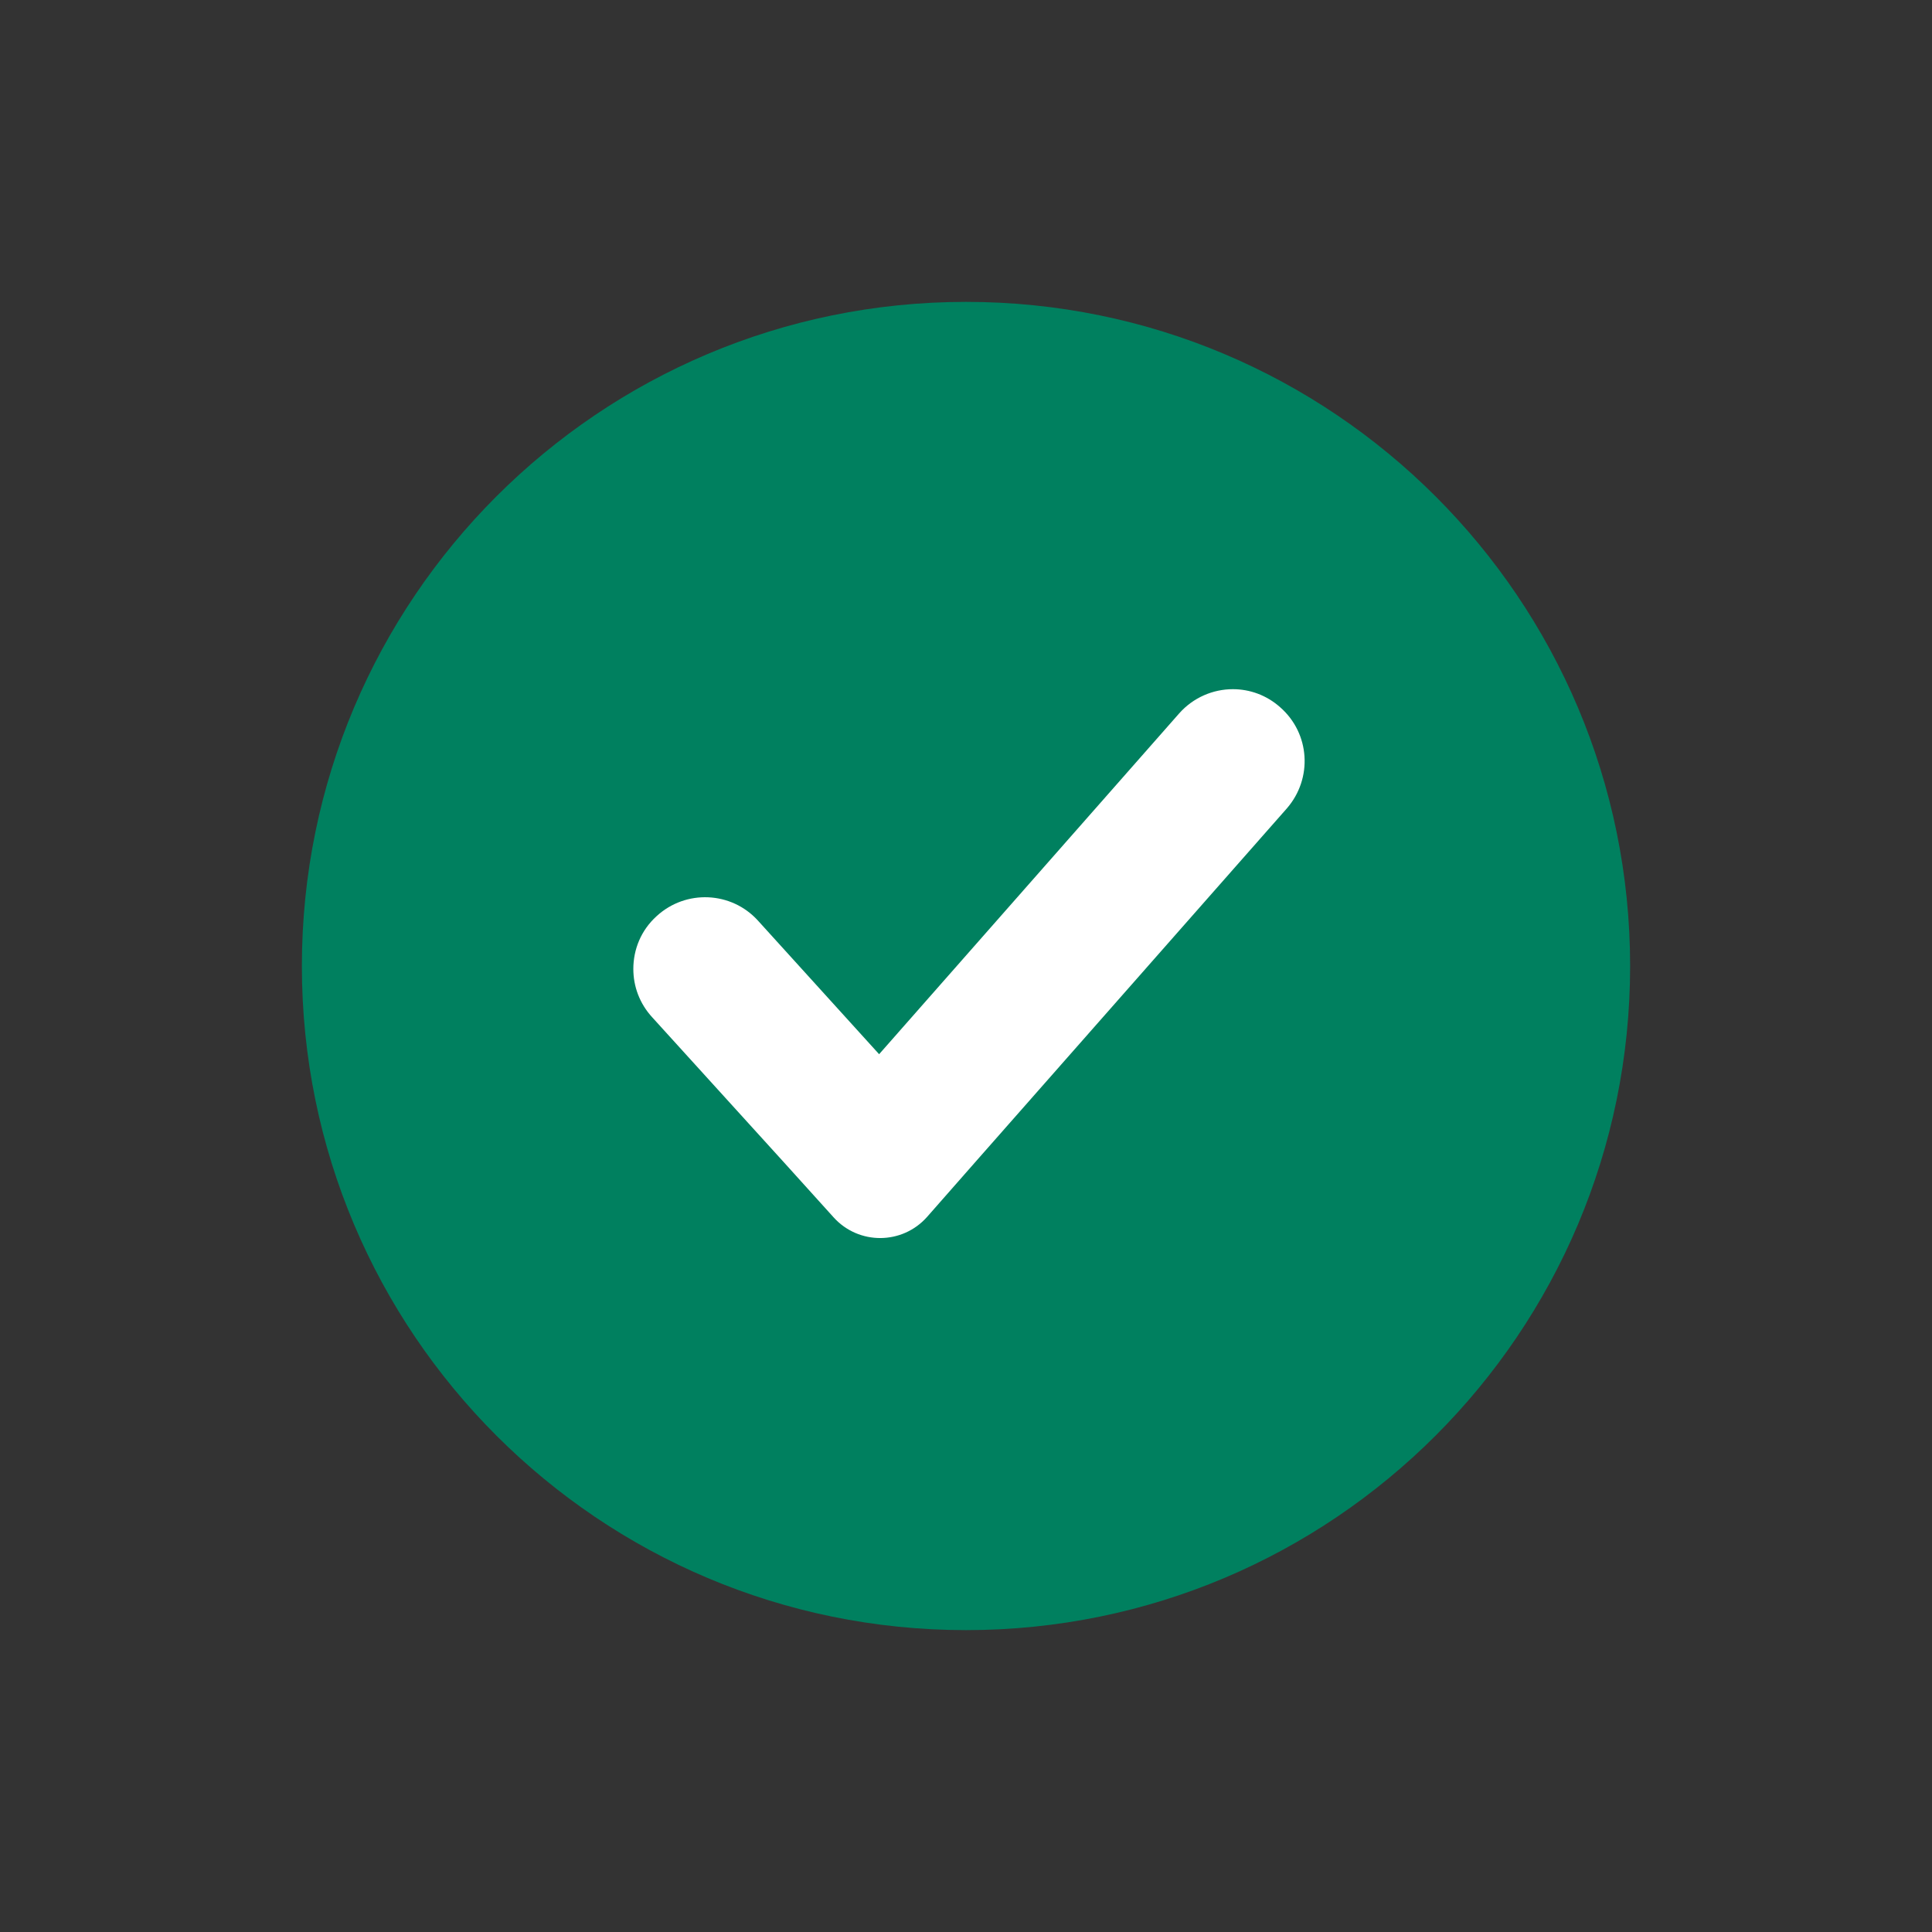
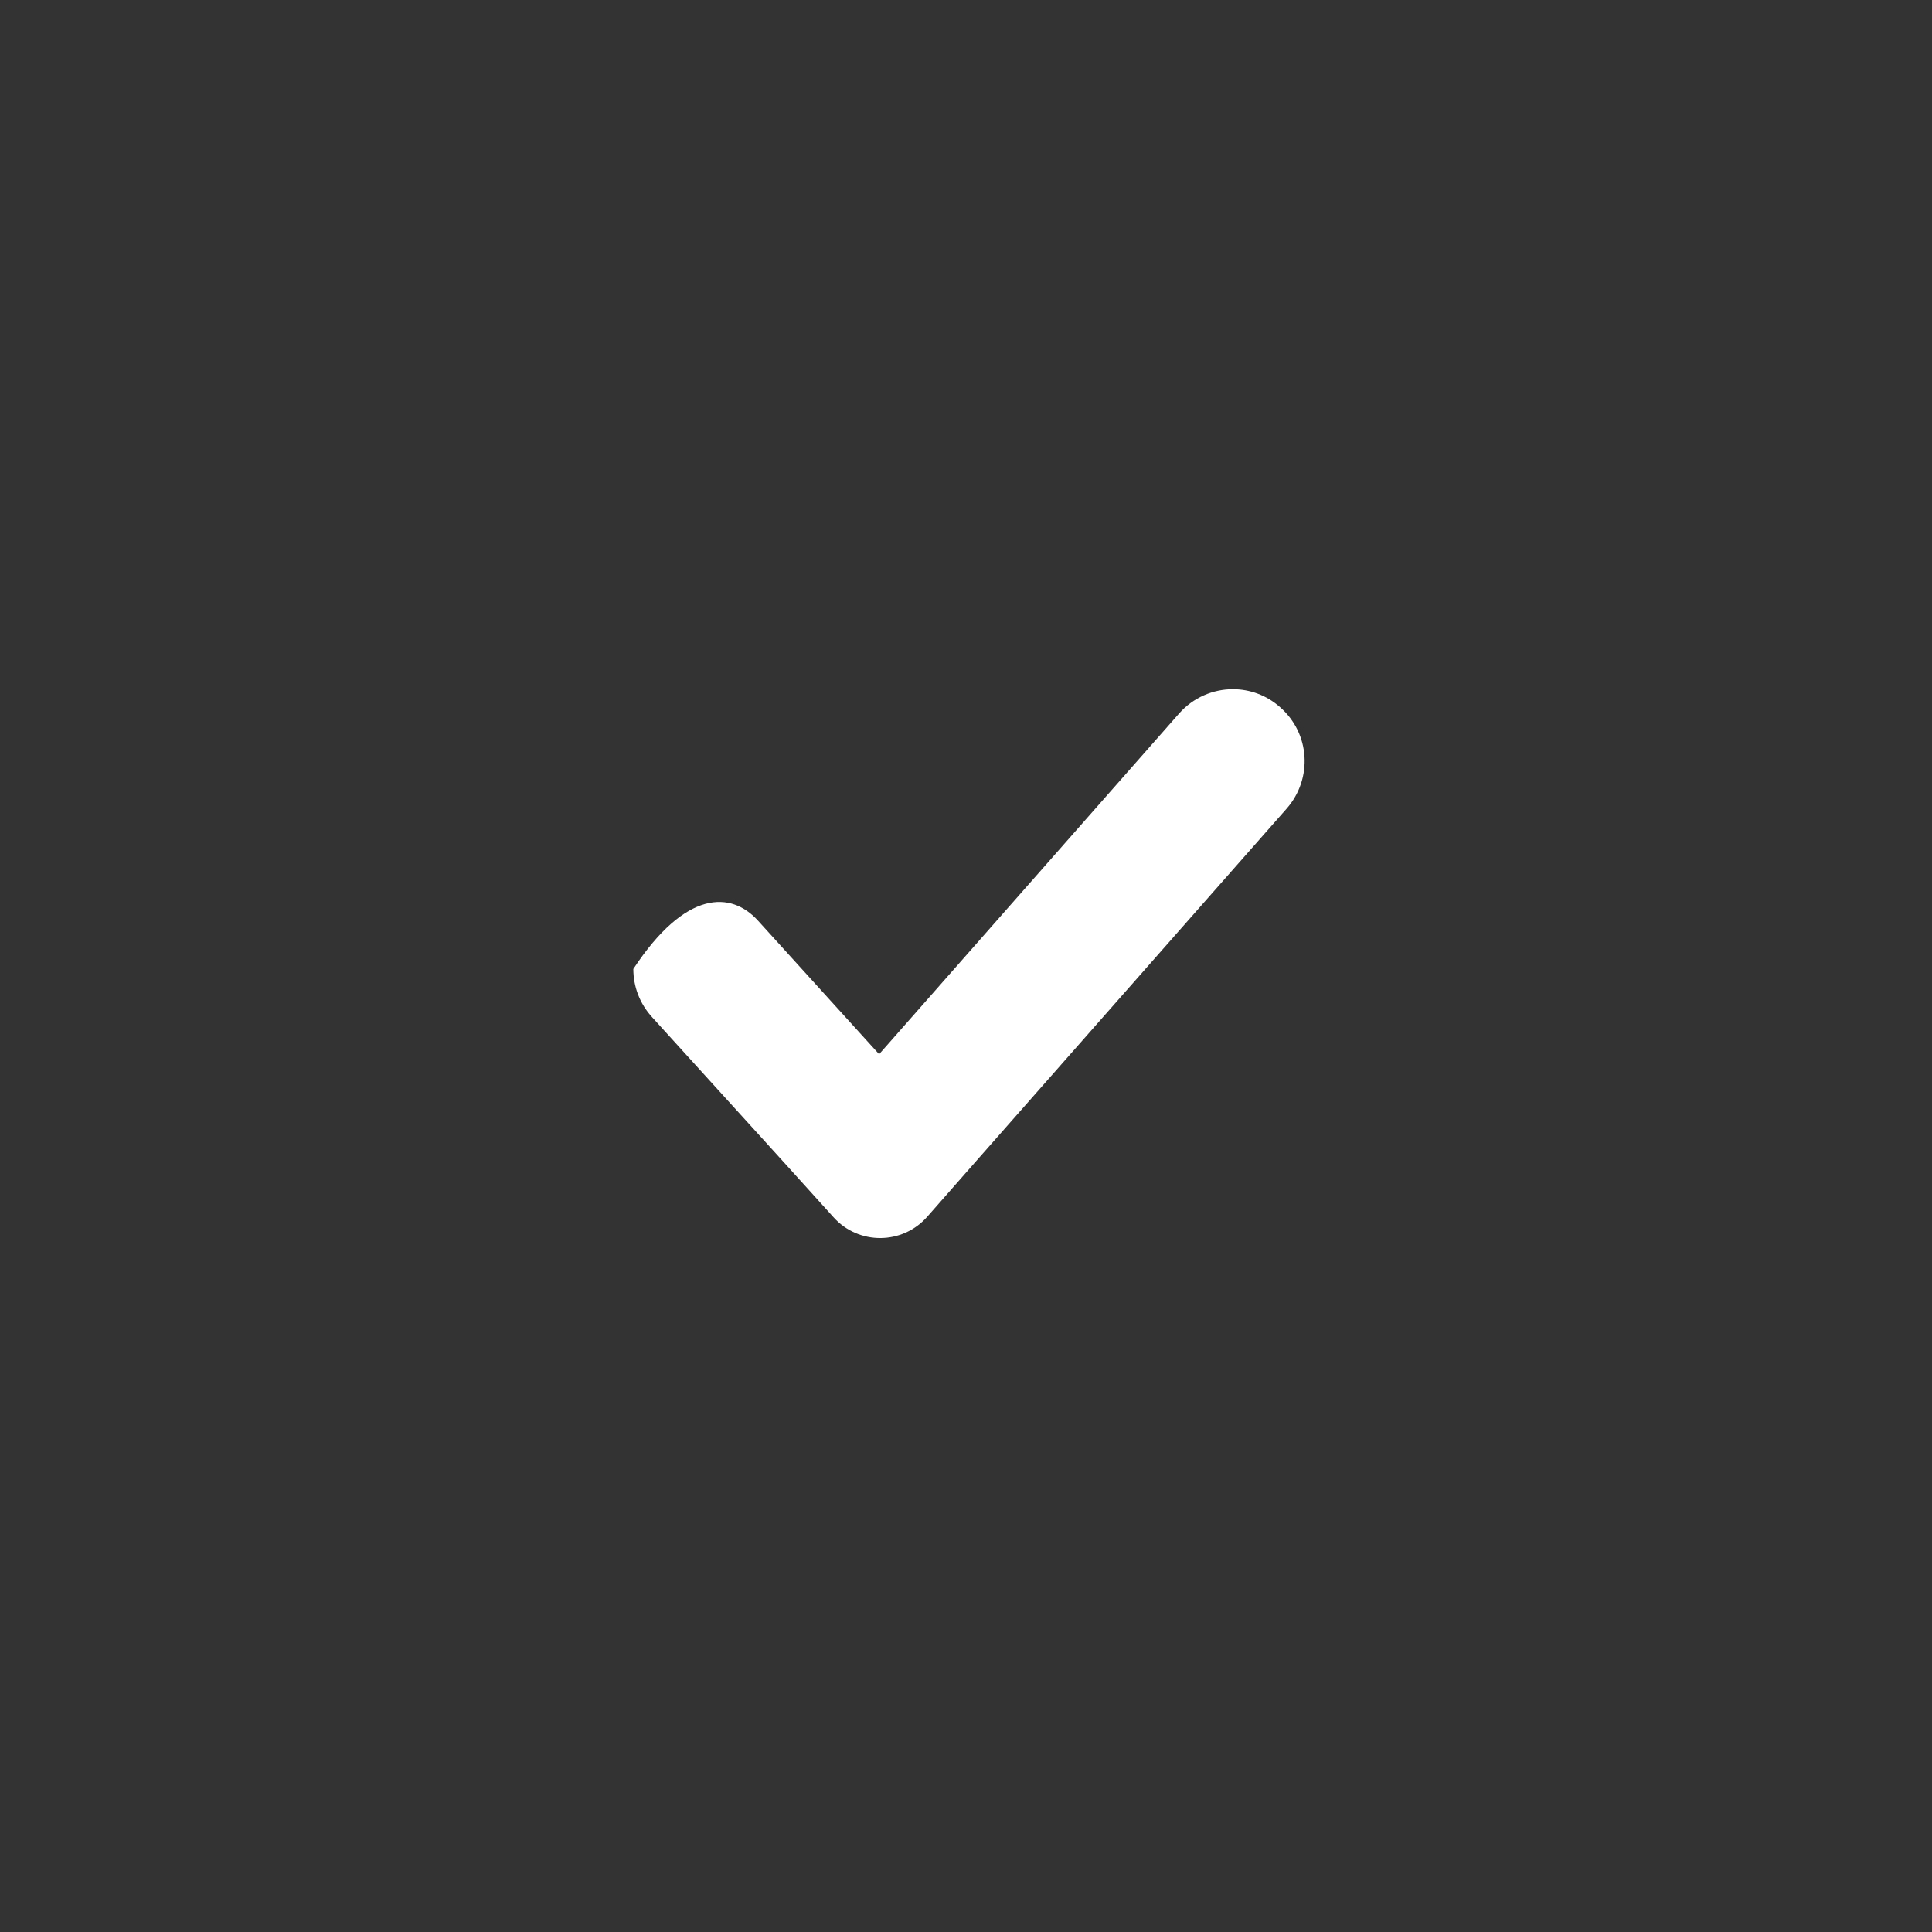
<svg xmlns="http://www.w3.org/2000/svg" width="32" height="32" viewBox="0 0 32 32" fill="none">
  <rect x="0" y="0" width="32" height="32" fill="#333333" stroke="none" />
-   <path d="M5 16C5 9.925 9.925 5 16 5C22.075 5 27 9.925 27 16C27 22.075 22.075 27 16 27C9.925 27 5 22.075 5 16Z" fill="#00805F" />
-   <path d="M21.314 13.39L16.164 19.236L15.357 20.154C14.947 20.619 14.224 20.624 13.808 20.164L12.987 19.255L10.803 16.85C10.593 16.621 10.49 16.337 10.49 16.049C10.49 15.726 10.617 15.408 10.876 15.174C11.36 14.729 12.113 14.763 12.553 15.247L14.561 17.461L19.531 11.816C19.765 11.552 20.093 11.415 20.42 11.415C20.699 11.415 20.977 11.513 21.202 11.713C21.701 12.148 21.744 12.896 21.314 13.39Z" fill="white" />
+   <path d="M21.314 13.39L16.164 19.236L15.357 20.154C14.947 20.619 14.224 20.624 13.808 20.164L12.987 19.255L10.803 16.85C10.593 16.621 10.49 16.337 10.49 16.049C11.36 14.729 12.113 14.763 12.553 15.247L14.561 17.461L19.531 11.816C19.765 11.552 20.093 11.415 20.42 11.415C20.699 11.415 20.977 11.513 21.202 11.713C21.701 12.148 21.744 12.896 21.314 13.39Z" fill="white" />
</svg>